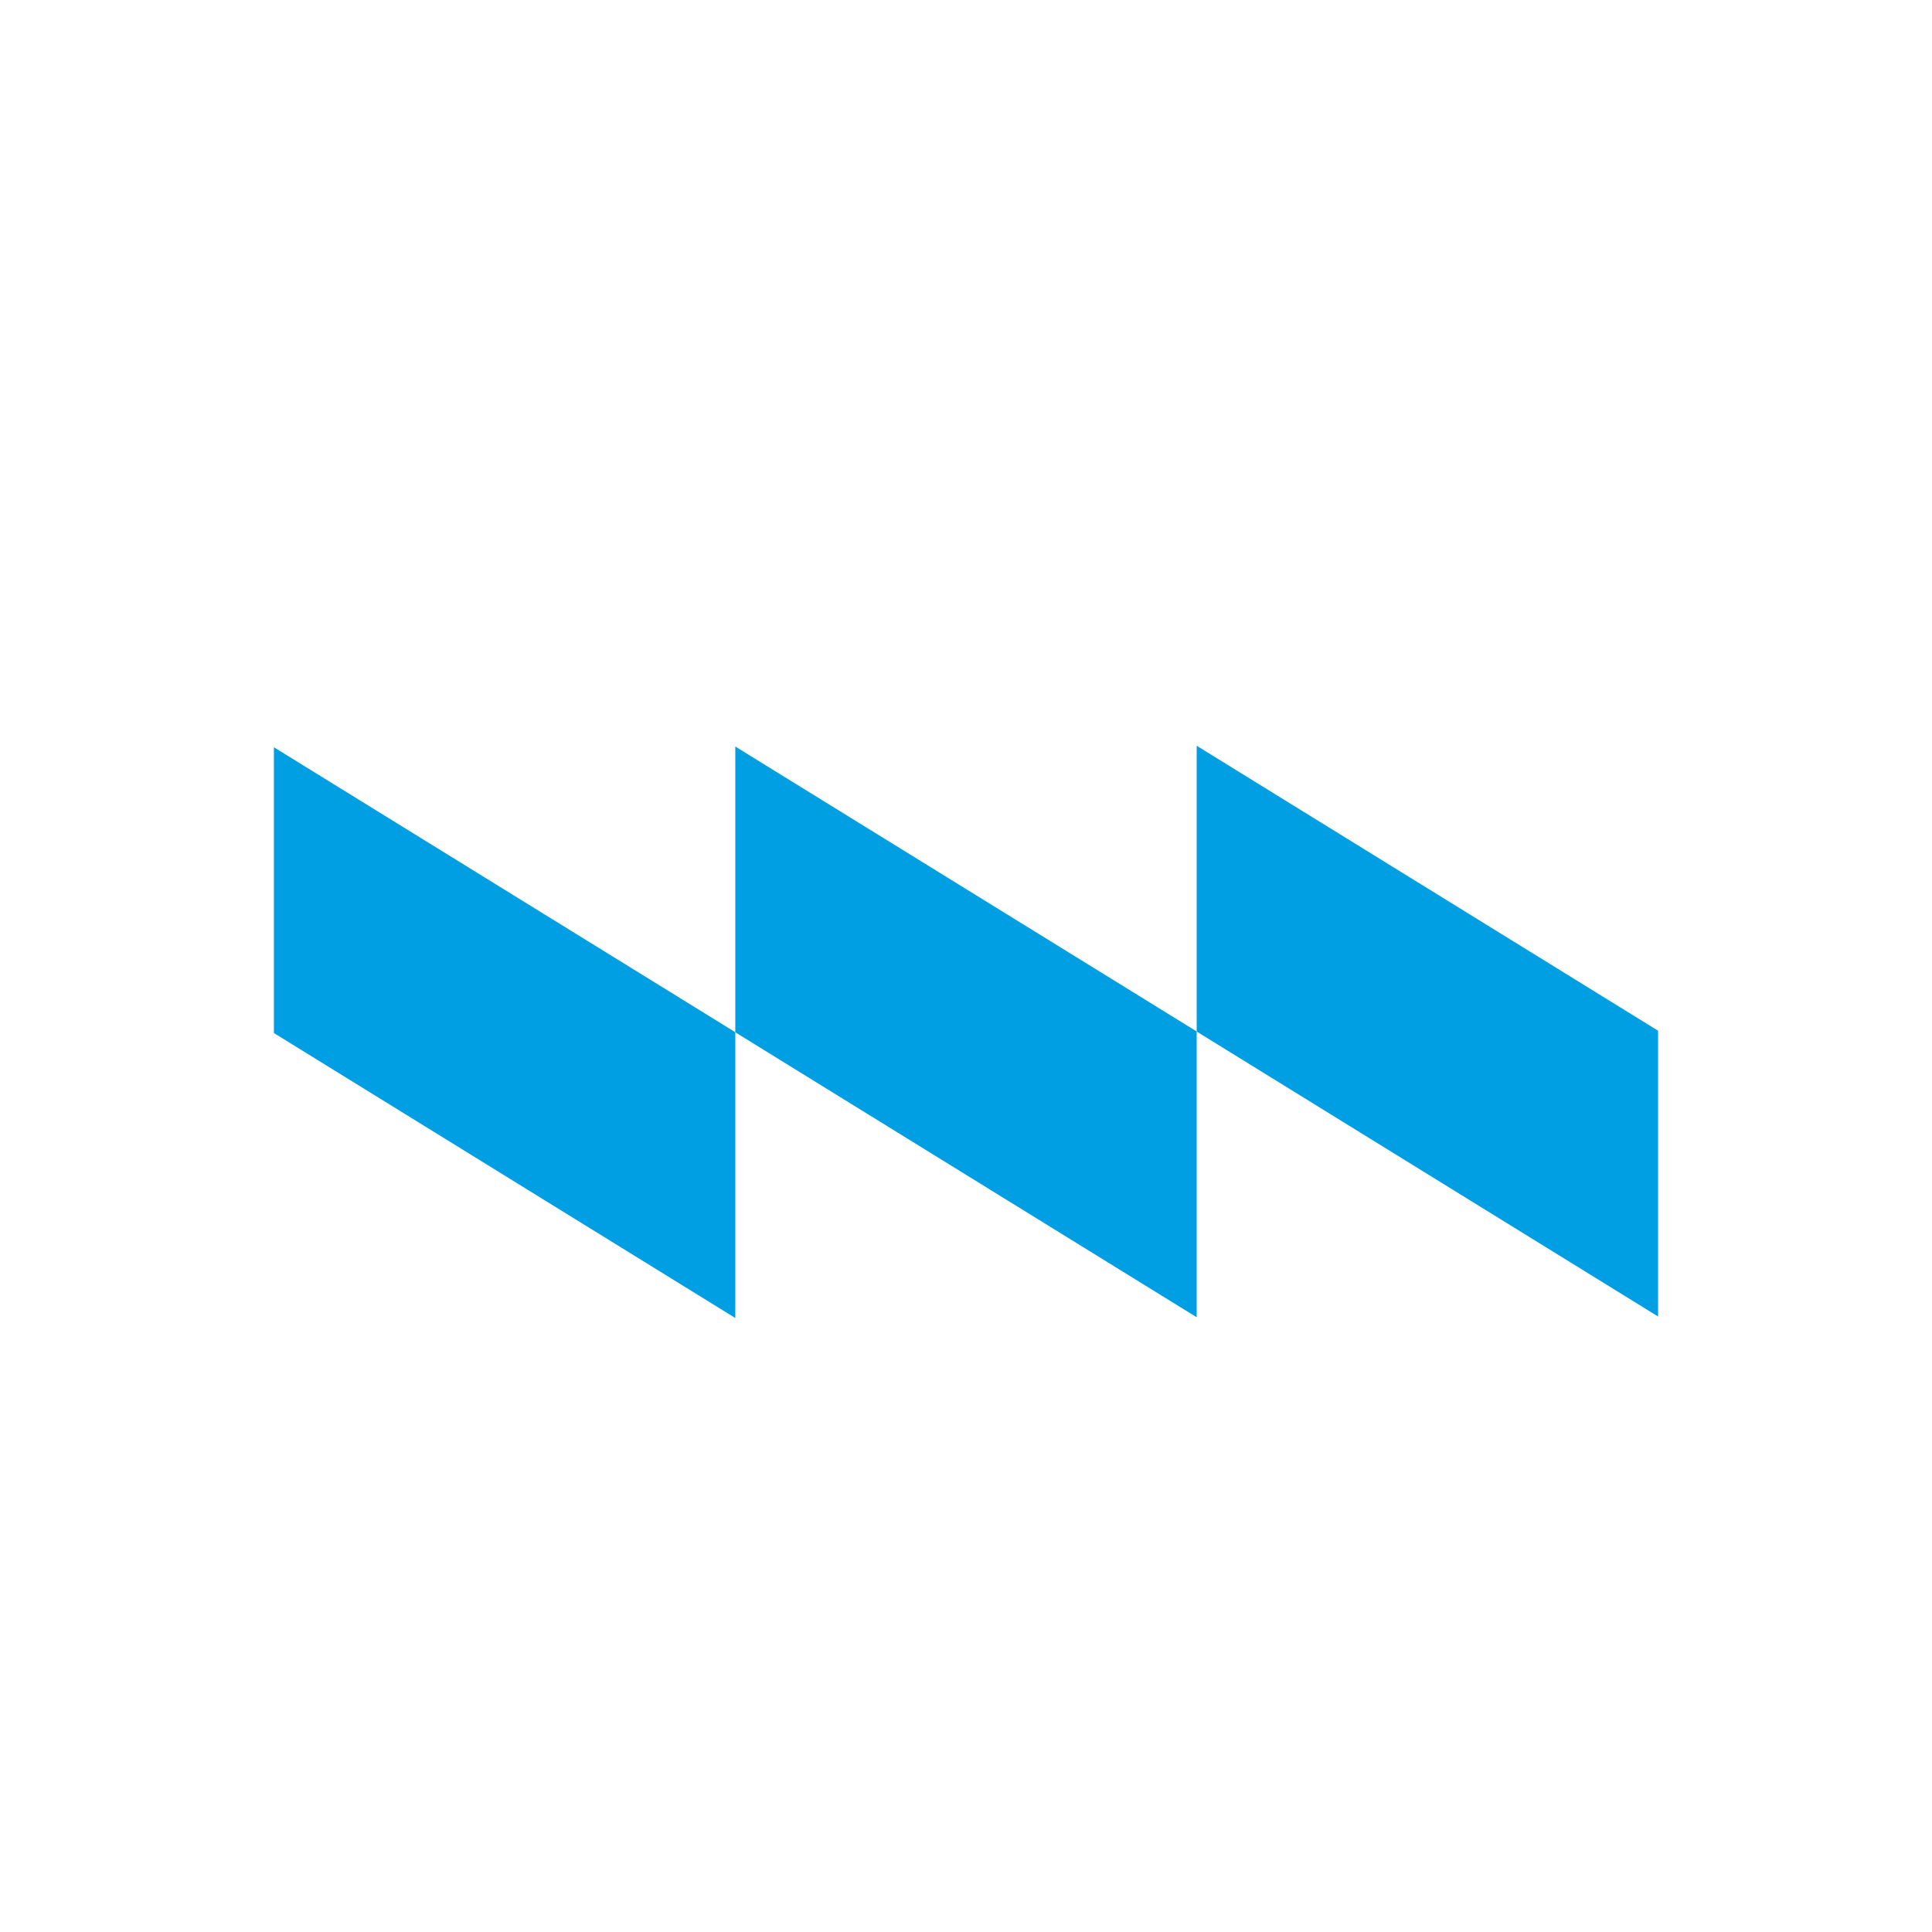
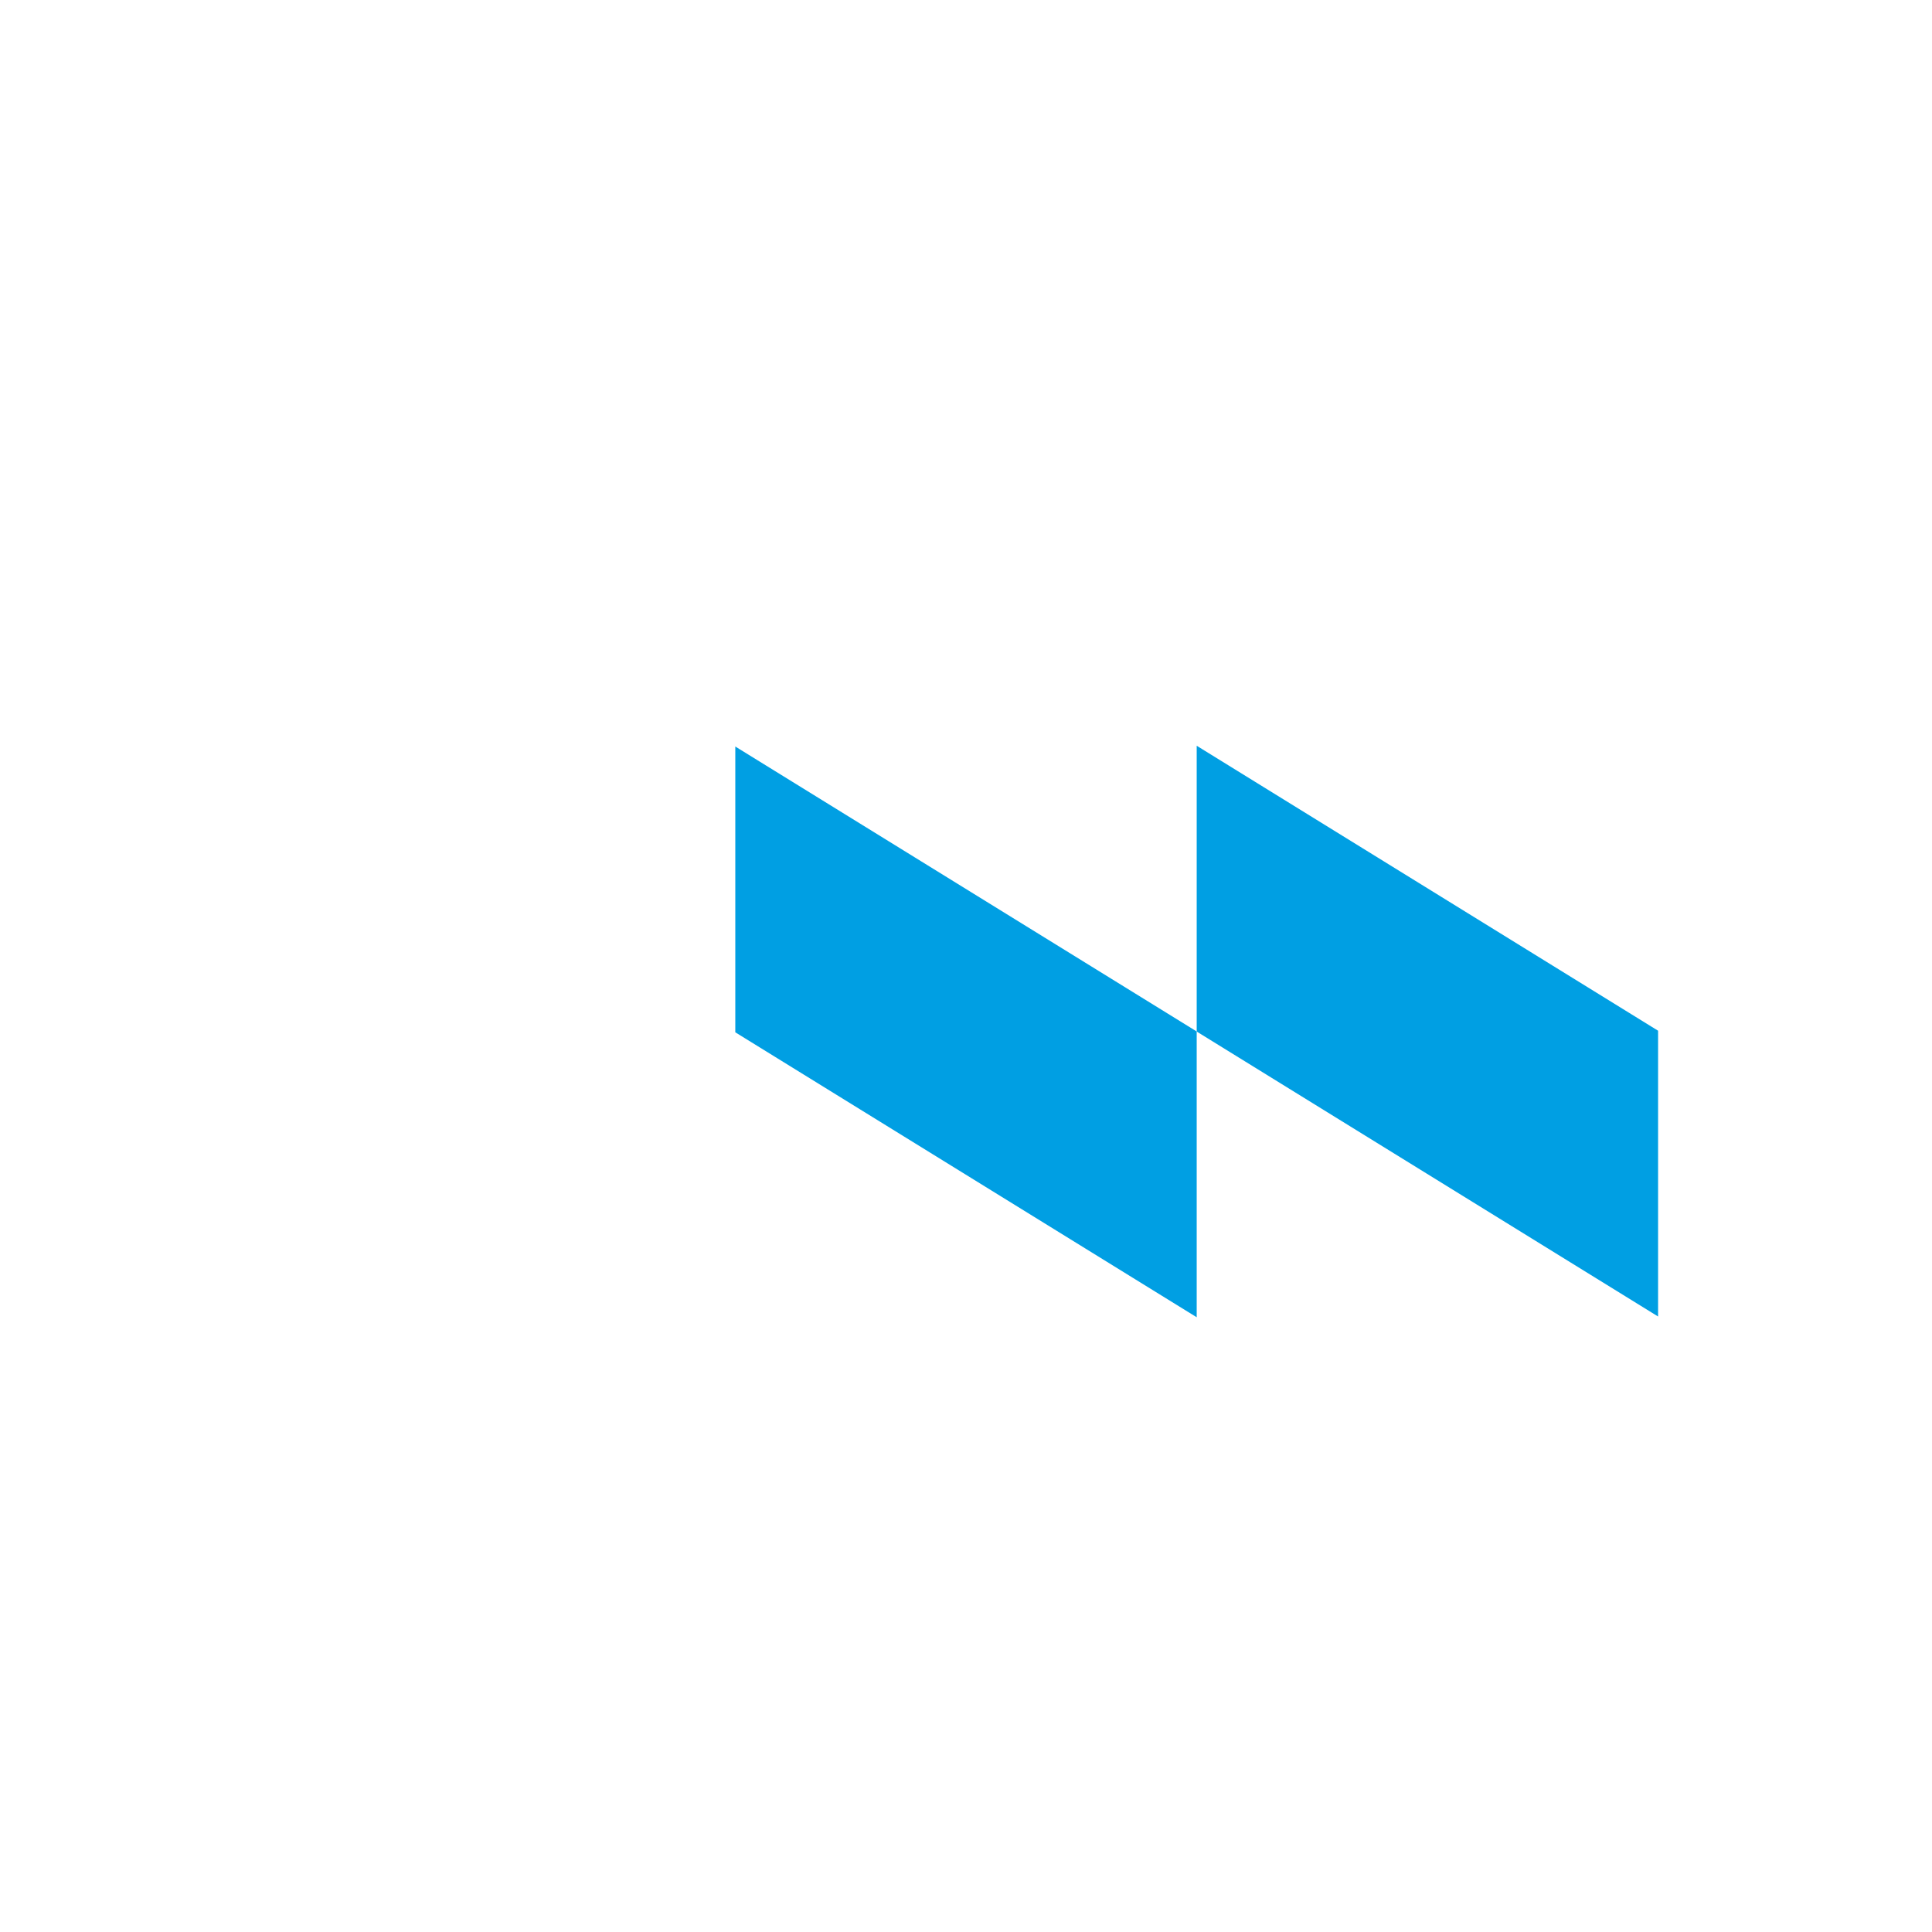
<svg xmlns="http://www.w3.org/2000/svg" version="1.1" id="Слой_1" x="0px" y="0px" viewBox="0 0 1000 1000" style="enable-background:new 0 0 1000 1000;" xml:space="preserve">
  <style type="text/css"> .st0{fill:#009FE3;} </style>
  <g>
    <polygon class="st0" points="858.22,533.5 858.22,681.42 619.41,533.93 619.41,386 " />
    <polygon class="st0" points="619.41,533.89 619.41,681.81 380.59,534.32 380.59,386.4 " />
-     <polygon class="st0" points="380.59,534.27 380.59,682.2 141.78,534.7 141.78,386.78 " />
  </g>
</svg>